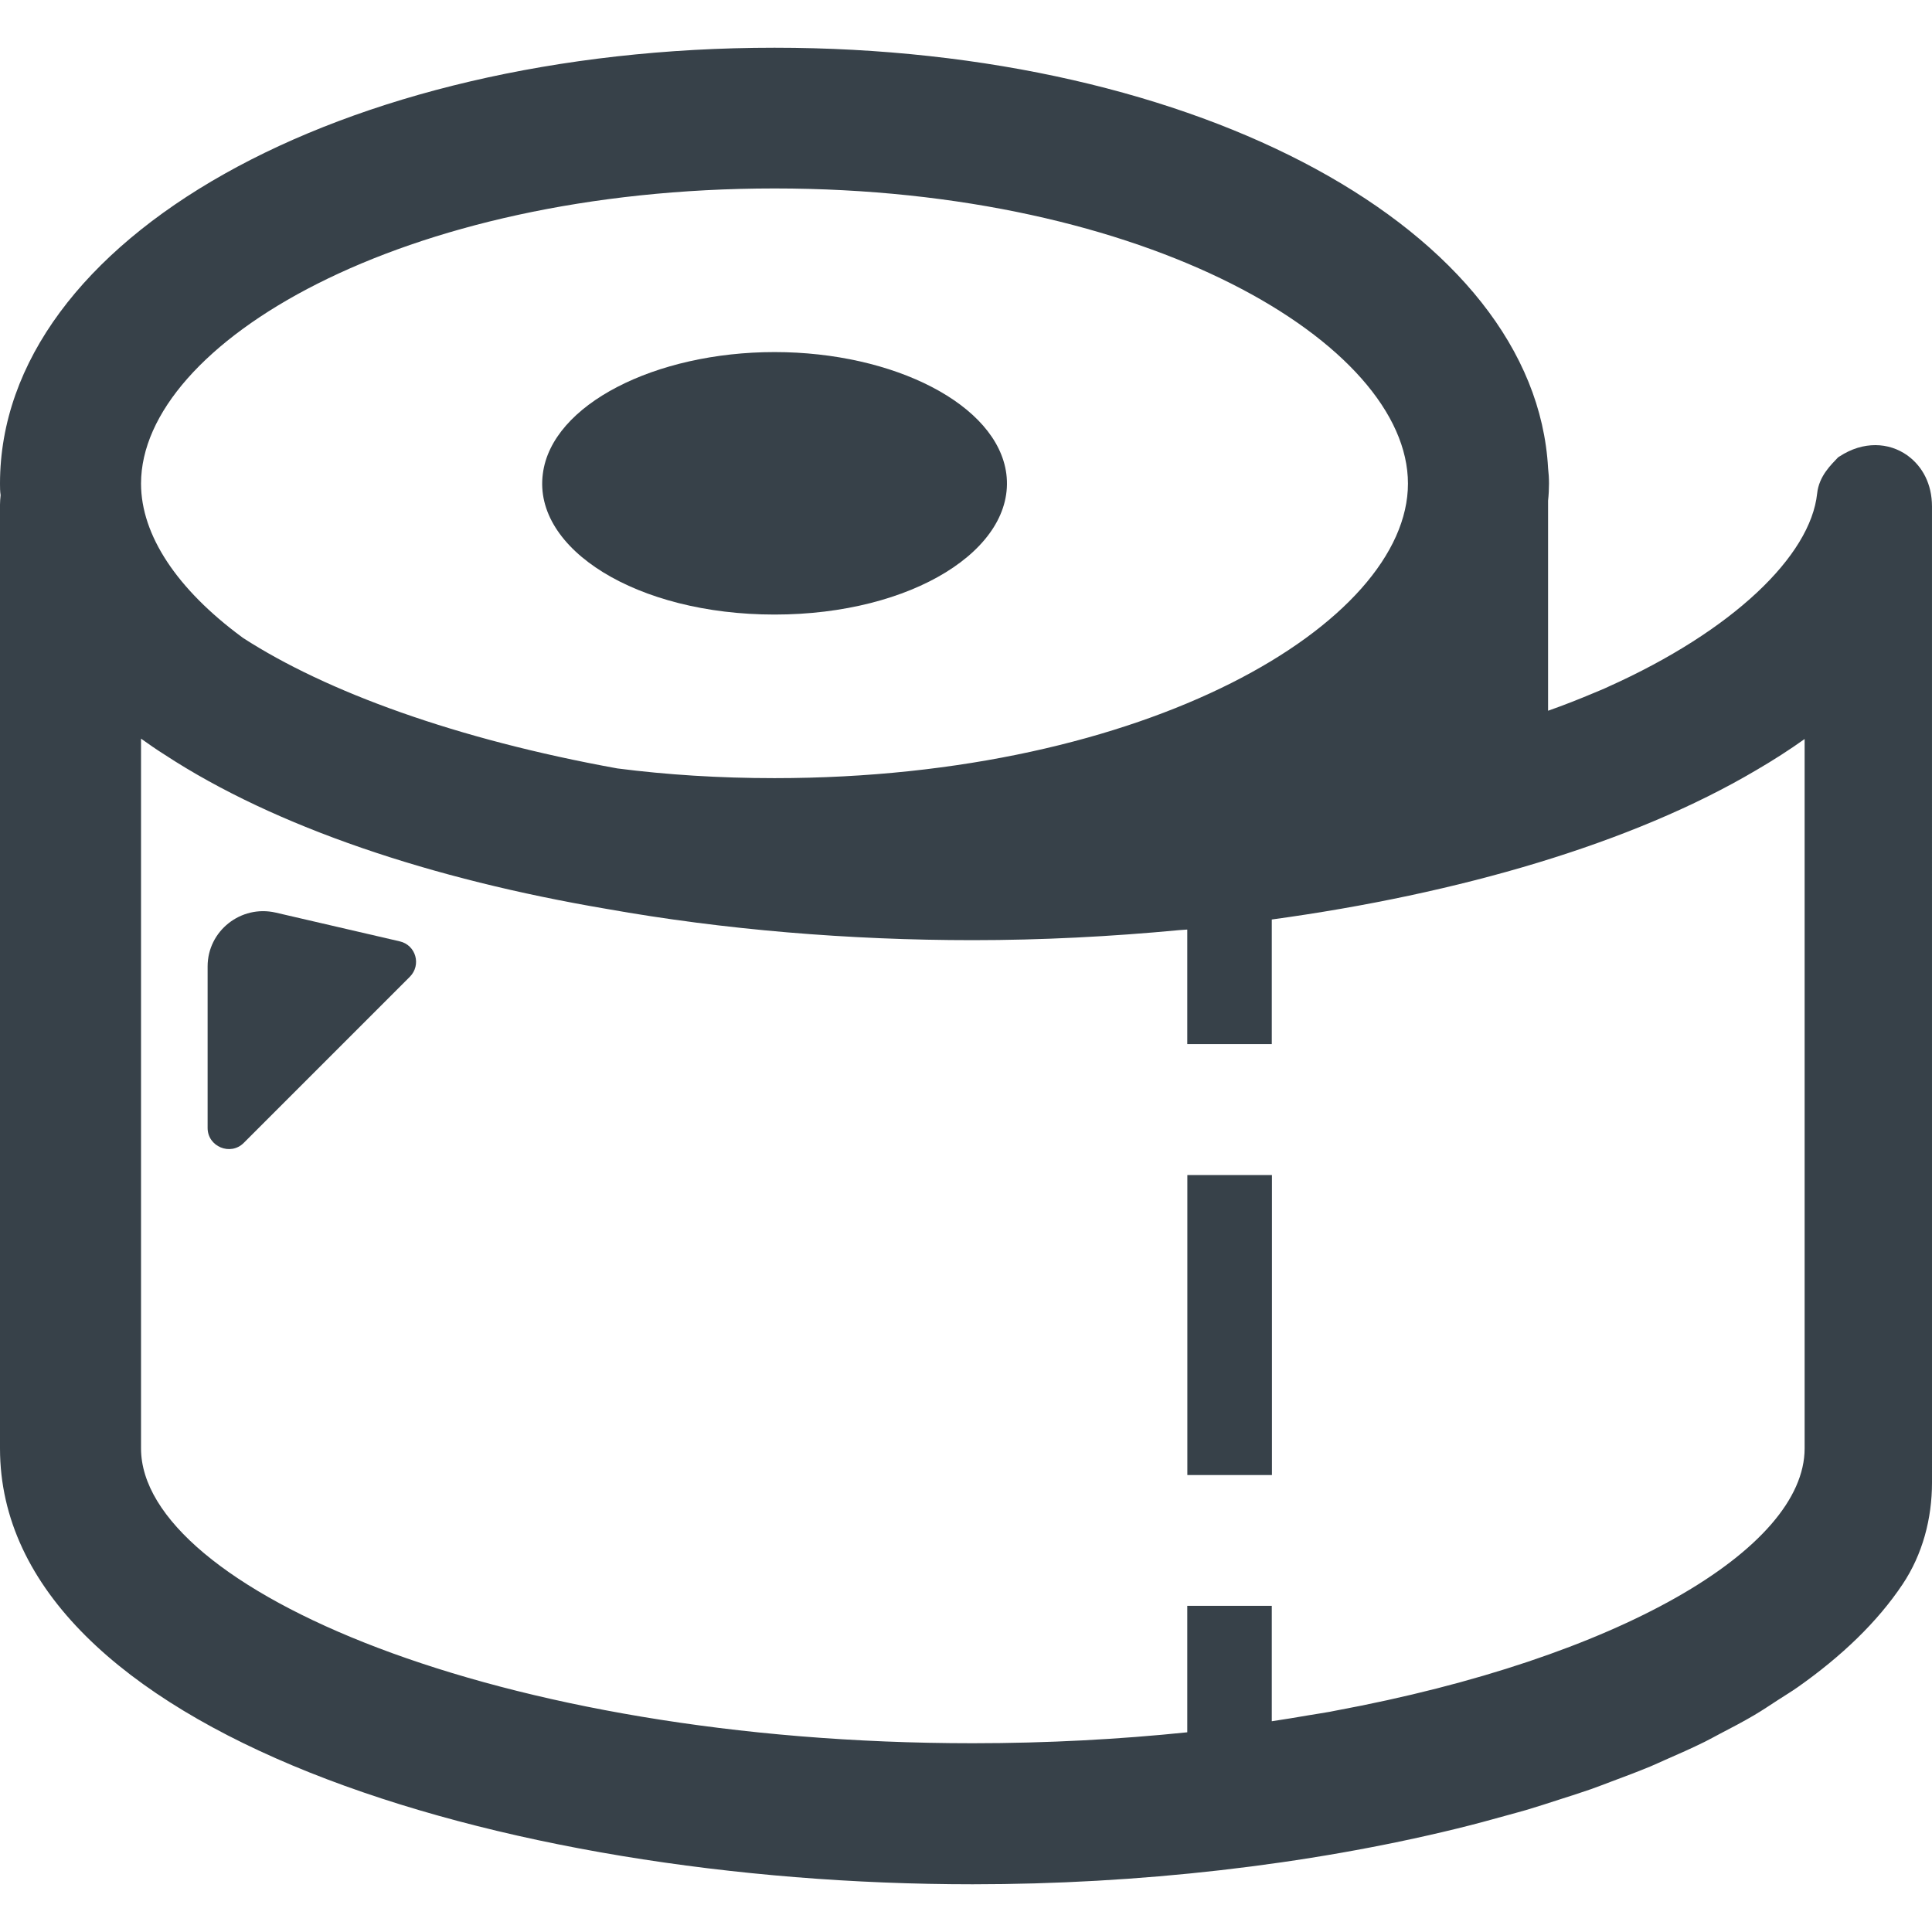
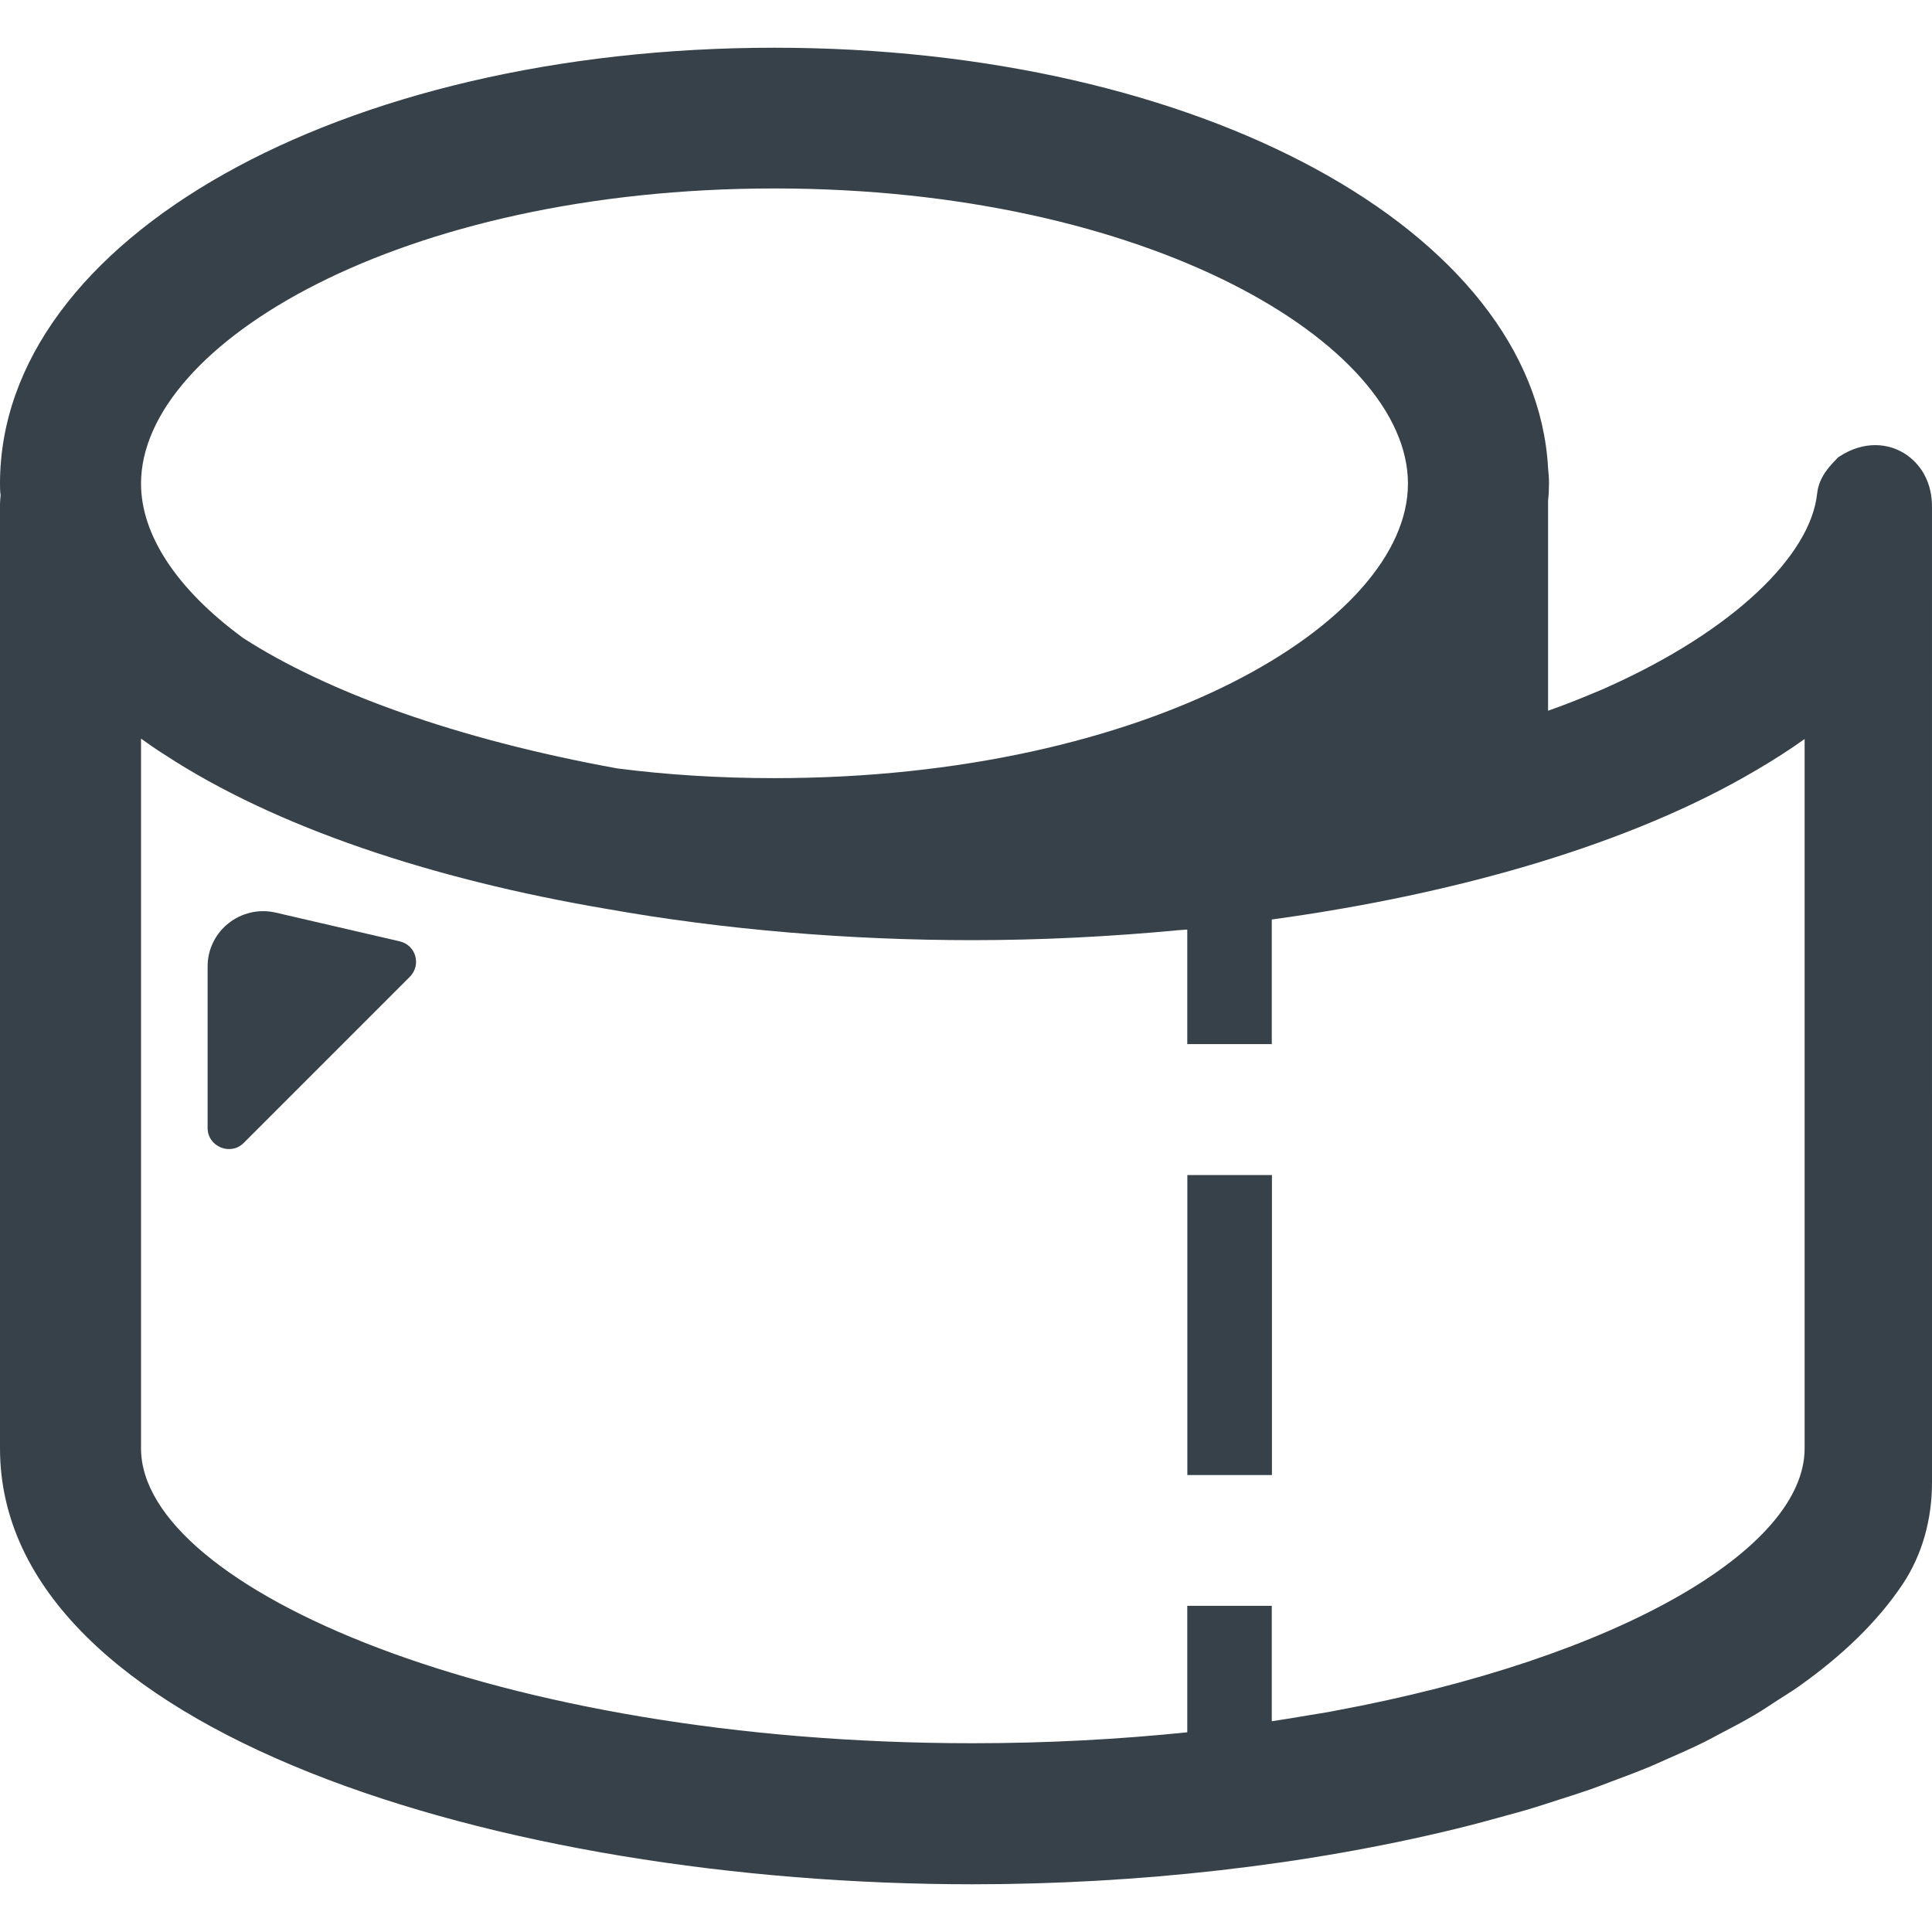
<svg xmlns="http://www.w3.org/2000/svg" version="1.1" id="_x31_0" x="0px" y="0px" viewBox="0 0 512 512" style="enable-background:new 0 0 512 512;" xml:space="preserve">
  <style type="text/css">
	.st0{fill:#374149;}
</style>
  <g>
    <path class="st0" d="M511.996,134.21c0-5.982-2.565-10.581-6.321-13.37c-0.094-0.07-0.185-0.142-0.279-0.208   c-4.838-3.406-11.583-3.816-17.92,0.338c-0.134,0.087-0.287,0.15-0.394,0.264c-1.746,1.876-5.022,4.854-5.522,9.554   c-1.758,16.544-22.361,36.418-55.478,51.266c-0.287,0.126-0.555,0.264-0.846,0.39c-0.913,0.406-1.881,0.786-2.817,1.184   c-3.926,1.656-7.961,3.249-12.162,4.728v-55.684c0.162-1.451,0.244-3.06,0.244-4.511c0-1.369-0.082-2.738-0.244-4.106   C406.796,61.22,317.943,12.648,205.25,12.648C90.139,12.648,0,63.316,0,128.16c0,0.967,0,2.014,0.162,3.06   C0.078,132.109,0,132.916,0,133.718V383.84c0,74.996,132.831,115.513,257.772,115.513c43.809,0,88.55-5.03,128.245-14.738   c0.016-0.004,0.027-0.008,0.043-0.012c4.57-1.117,9.031-2.321,13.46-3.563c1.632-0.457,3.284-0.886,4.901-1.358   c2.997-0.885,5.896-1.837,8.814-2.781c2.812-0.901,5.633-1.79,8.374-2.749c1.881-0.661,3.682-1.373,5.522-2.062   c3.482-1.294,6.946-2.596,10.29-3.984c1.322-0.555,2.565-1.149,3.862-1.715c3.579-1.558,7.131-3.134,10.522-4.81   c1.393-0.688,2.678-1.428,4.036-2.132c3.044-1.589,6.092-3.174,8.96-4.866c2.238-1.31,4.283-2.706,6.395-4.074   c1.75-1.141,3.587-2.238,5.255-3.418c11.599-8.17,21.074-17.243,27.753-27.238c5.302-7.93,7.796-17.405,7.796-26.943   L511.996,134.21z M352.395,453.644c-1.786,0.322-3.658,0.594-5.471,0.901c-3.277,0.551-6.534,1.118-9.889,1.605v-30.585h-22.396   v33.511c-17.959,1.853-37.051,2.899-56.867,2.899c-126.149,0-220.398-41.245-220.398-78.135V195.746   c2.014,1.447,4.11,2.899,6.285,4.268c29.402,19.253,70.969,33.027,117.043,40.843c31.175,5.558,64.443,8.295,97.07,8.295   c18.227,0,36.591-0.944,54.759-2.663c0.704-0.058,1.404-0.082,2.108-0.146v30.358h22.098h0.138l0,0h0.161v-33.024   c49.622-6.797,95.489-20.134,128.351-39.557c4.566-2.663,8.866-5.421,12.858-8.272V383.84c0,26.648-49.351,55.594-124.398,69.517   C353.354,453.448,352.89,453.553,352.395,453.644z M205.25,206.216c-14.58,0-28.516-0.885-41.65-2.576   c-42.691-7.733-77.088-20.3-99.158-34.558c-0.083-0.082-0.244-0.161-0.322-0.24c-17.158-12.649-26.746-26.986-26.746-40.682   c0-37.055,68.875-78.218,167.876-78.218c98.918,0,167.873,41.162,167.873,78.218C373.123,165.055,304.169,206.216,205.25,206.216z" />
-     <path class="st0" d="M205.274,93.304c-31.604,0-59.102,13.896-61.418,32.277c-2.615,19.874,24.807,37.283,61.418,37.283   c36.536,0,63.955-17.409,61.418-37.283C264.302,107.2,236.878,93.304,205.274,93.304z" />
    <polygon class="st0" points="314.82,311.4 314.82,311.4 314.659,311.4 314.659,390.9 337.075,390.9 337.075,311.4 314.954,311.4     " />
    <path class="st0" d="M105.9,249.459l-32.874-7.618c-9.188-2.093-18.006,4.858-18.006,14.27v42.814c0,4.932,6.053,7.473,9.566,3.961   l44.006-44.01C111.729,255.736,110.234,250.435,105.9,249.459z" />
  </g>
</svg>